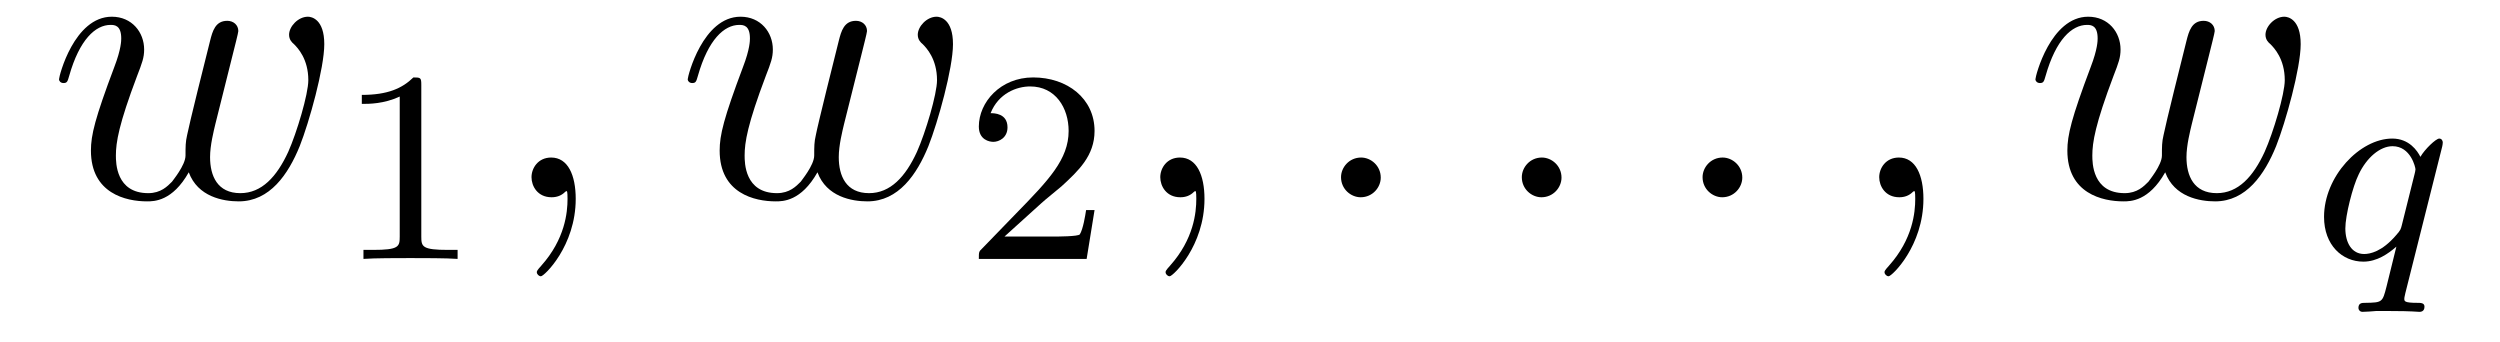
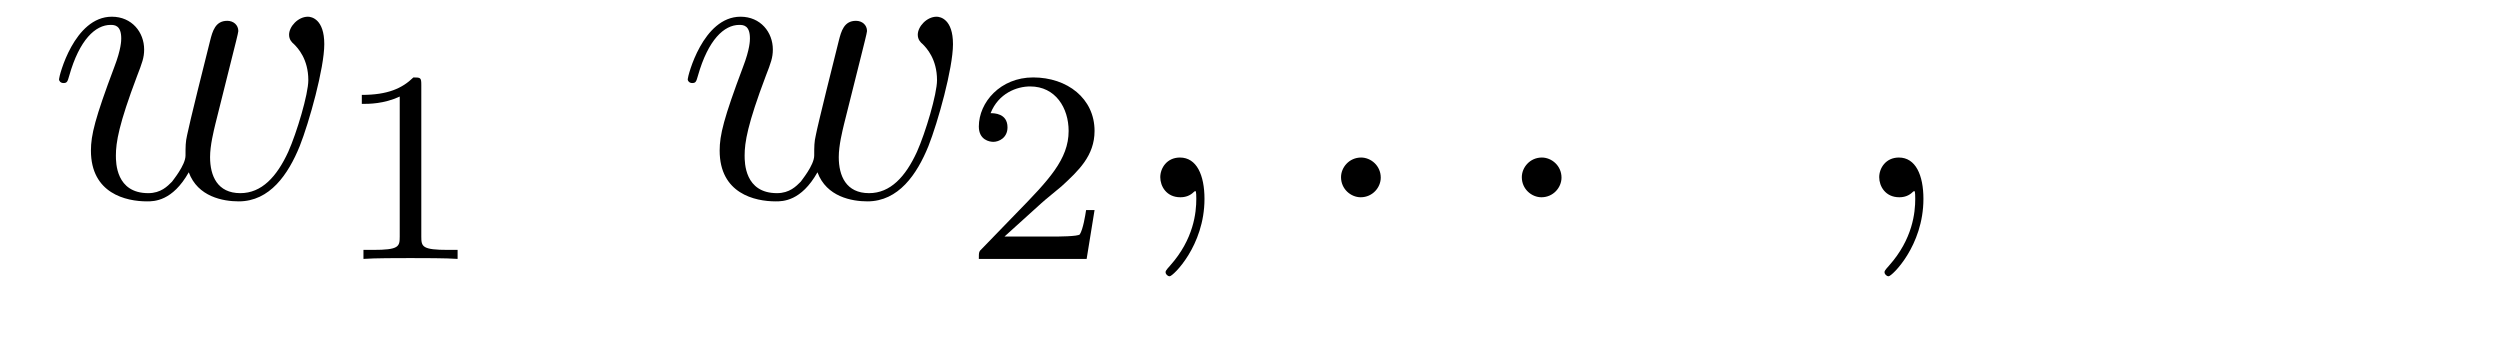
<svg xmlns="http://www.w3.org/2000/svg" version="1.1" width="73pt" height="10pt" viewBox="0 -10 73 10">
  <g id="page1">
    <g transform="matrix(1 0 0 -1 -127 650)">
      <path d="M132.512 654.969C132.775 654.252 133.516 654.12 133.971 654.12C134.879 654.12 135.417 654.909 135.752 655.734C136.027 656.427 136.469 658.006 136.469 658.711C136.469 659.44 136.098 659.512 135.991 659.512C135.704 659.512 135.441 659.225 135.441 658.986C135.441 658.842 135.525 658.759 135.584 658.711C135.692 658.603 136.003 658.281 136.003 657.659C136.003 657.252 135.668 656.129 135.417 655.567C135.082 654.838 134.64 654.36 134.018 654.36C133.349 654.36 133.134 654.862 133.134 655.412C133.134 655.758 133.241 656.177 133.289 656.38L133.791 658.388C133.851 658.627 133.959 659.046 133.959 659.093C133.959 659.273 133.815 659.392 133.636 659.392C133.289 659.392 133.206 659.093 133.134 658.807C133.014 658.34 132.512 656.32 132.464 656.057C132.417 655.854 132.417 655.722 132.417 655.459C132.417 655.173 132.034 654.718 132.022 654.694C131.891 654.563 131.699 654.36 131.329 654.36C130.384 654.36 130.384 655.256 130.384 655.459C130.384 655.842 130.468 656.368 131.006 657.79C131.149 658.161 131.209 658.316 131.209 658.555C131.209 659.058 130.851 659.512 130.265 659.512C129.165 659.512 128.723 657.778 128.723 657.683C128.723 657.635 128.771 657.575 128.854 657.575C128.962 657.575 128.974 657.623 129.022 657.79C129.32 658.842 129.787 659.273 130.229 659.273C130.348 659.273 130.54 659.261 130.54 658.878C130.54 658.818 130.54 658.567 130.337 658.041C129.775 656.547 129.655 656.057 129.655 655.603C129.655 654.348 130.683 654.12 131.293 654.12C131.496 654.12 132.034 654.12 132.512 654.969Z" />
      <path d="M139.302 657.516C139.302 657.731 139.286 657.739 139.071 657.739C138.744 657.42 138.322 657.229 137.565 657.229V656.966C137.78 656.966 138.21 656.966 138.672 657.181V653.093C138.672 652.798 138.649 652.703 137.892 652.703H137.613V652.44C137.939 652.464 138.625 652.464 138.983 652.464C139.342 652.464 140.035 652.464 140.362 652.44V652.703H140.083C139.326 652.703 139.302 652.798 139.302 653.093V657.516Z" />
-       <path d="M143.811 654.192C143.811 654.886 143.584 655.4 143.094 655.4C142.711 655.4 142.52 655.089 142.52 654.826C142.52 654.563 142.699 654.24 143.106 654.24C143.261 654.24 143.393 654.288 143.5 654.395C143.524 654.419 143.536 654.419 143.548 654.419C143.572 654.419 143.572 654.252 143.572 654.192C143.572 653.798 143.5 653.021 142.807 652.244C142.675 652.1 142.675 652.076 142.675 652.053C142.675 651.993 142.735 651.933 142.795 651.933C142.891 651.933 143.811 652.818 143.811 654.192Z" />
      <path d="M150.87 654.969C151.134 654.252 151.875 654.12 152.329 654.12C153.237 654.12 153.775 654.909 154.11 655.734C154.385 656.427 154.827 658.006 154.827 658.711C154.827 659.44 154.457 659.512 154.349 659.512C154.062 659.512 153.799 659.225 153.799 658.986C153.799 658.842 153.883 658.759 153.943 658.711C154.05 658.603 154.361 658.281 154.361 657.659C154.361 657.252 154.026 656.129 153.775 655.567C153.441 654.838 152.998 654.36 152.377 654.36C151.707 654.36 151.492 654.862 151.492 655.412C151.492 655.758 151.599 656.177 151.647 656.38L152.15 658.388C152.209 658.627 152.317 659.046 152.317 659.093C152.317 659.273 152.174 659.392 151.994 659.392C151.647 659.392 151.564 659.093 151.492 658.807C151.373 658.34 150.87 656.32 150.823 656.057C150.775 655.854 150.775 655.722 150.775 655.459C150.775 655.173 150.392 654.718 150.381 654.694C150.249 654.563 150.058 654.36 149.687 654.36C148.743 654.36 148.743 655.256 148.743 655.459C148.743 655.842 148.826 656.368 149.364 657.79C149.508 658.161 149.567 658.316 149.567 658.555C149.567 659.058 149.209 659.512 148.623 659.512C147.523 659.512 147.081 657.778 147.081 657.683C147.081 657.635 147.129 657.575 147.213 657.575C147.32 657.575 147.332 657.623 147.38 657.79C147.679 658.842 148.145 659.273 148.587 659.273C148.707 659.273 148.898 659.261 148.898 658.878C148.898 658.818 148.898 658.567 148.695 658.041C148.133 656.547 148.014 656.057 148.014 655.603C148.014 654.348 149.041 654.12 149.651 654.12C149.855 654.12 150.392 654.12 150.87 654.969Z" />
      <path d="M157.407 654.066C157.535 654.185 157.869 654.448 157.997 654.56C158.491 655.014 158.961 655.452 158.961 656.177C158.961 657.125 158.164 657.739 157.168 657.739C156.212 657.739 155.582 657.014 155.582 656.305C155.582 655.914 155.893 655.858 156.005 655.858C156.172 655.858 156.419 655.978 156.419 656.281C156.419 656.695 156.021 656.695 155.925 656.695C156.156 657.277 156.69 657.476 157.08 657.476C157.822 657.476 158.204 656.847 158.204 656.177C158.204 655.348 157.622 654.743 156.682 653.779L155.678 652.743C155.582 652.655 155.582 652.639 155.582 652.44H158.73L158.961 653.866H158.714C158.69 653.707 158.626 653.308 158.531 653.157C158.483 653.093 157.877 653.093 157.75 653.093H156.331L157.407 654.066Z" />
      <path d="M162.171 654.192C162.171 654.886 161.944 655.4 161.454 655.4C161.071 655.4 160.88 655.089 160.88 654.826C160.88 654.563 161.059 654.24 161.466 654.24C161.621 654.24 161.753 654.288 161.86 654.395C161.884 654.419 161.896 654.419 161.908 654.419C161.932 654.419 161.932 654.252 161.932 654.192C161.932 653.798 161.86 653.021 161.167 652.244C161.035 652.1 161.035 652.076 161.035 652.053C161.035 651.993 161.095 651.933 161.155 651.933C161.251 651.933 162.171 652.818 162.171 654.192Z" />
      <path d="M167.318 654.814C167.318 655.16 167.031 655.4 166.744 655.4C166.397 655.4 166.158 655.113 166.158 654.826C166.158 654.479 166.445 654.24 166.732 654.24C167.079 654.24 167.318 654.527 167.318 654.814Z" />
      <path d="M172.596 654.814C172.596 655.16 172.309 655.4 172.022 655.4C171.676 655.4 171.437 655.113 171.437 654.826C171.437 654.479 171.723 654.24 172.01 654.24C172.357 654.24 172.596 654.527 172.596 654.814Z" />
-       <path d="M177.875 654.814C177.875 655.16 177.587 655.4 177.3 655.4C176.954 655.4 176.715 655.113 176.715 654.826C176.715 654.479 177.002 654.24 177.289 654.24C177.635 654.24 177.875 654.527 177.875 654.814Z" />
      <path d="M183.164 654.192C183.164 654.886 182.937 655.4 182.447 655.4C182.064 655.4 181.873 655.089 181.873 654.826C181.873 654.563 182.052 654.24 182.459 654.24C182.614 654.24 182.746 654.288 182.853 654.395C182.877 654.419 182.889 654.419 182.901 654.419C182.925 654.419 182.925 654.252 182.925 654.192C182.925 653.798 182.853 653.021 182.16 652.244C182.028 652.1 182.028 652.076 182.028 652.053C182.028 651.993 182.088 651.933 182.148 651.933C182.244 651.933 183.164 652.818 183.164 654.192Z" />
-       <path d="M190.224 654.969C190.487 654.252 191.228 654.12 191.682 654.12C192.59 654.12 193.128 654.909 193.463 655.734C193.738 656.427 194.18 658.006 194.18 658.711C194.18 659.44 193.81 659.512 193.703 659.512C193.416 659.512 193.152 659.225 193.152 658.986C193.152 658.842 193.236 658.759 193.296 658.711C193.403 658.603 193.715 658.281 193.715 657.659C193.715 657.252 193.38 656.129 193.128 655.567C192.793 654.838 192.352 654.36 191.73 654.36C191.061 654.36 190.845 654.862 190.845 655.412C190.845 655.758 190.953 656.177 191.001 656.38L191.503 658.388C191.562 658.627 191.67 659.046 191.67 659.093C191.67 659.273 191.527 659.392 191.347 659.392C191.001 659.392 190.917 659.093 190.845 658.807C190.726 658.34 190.224 656.32 190.176 656.057C190.128 655.854 190.128 655.722 190.128 655.459C190.128 655.173 189.745 654.718 189.734 654.694C189.602 654.563 189.411 654.36 189.04 654.36C188.096 654.36 188.096 655.256 188.096 655.459C188.096 655.842 188.18 656.368 188.717 657.79C188.861 658.161 188.92 658.316 188.92 658.555C188.92 659.058 188.562 659.512 187.976 659.512C186.876 659.512 186.434 657.778 186.434 657.683C186.434 657.635 186.482 657.575 186.566 657.575C186.673 657.575 186.685 657.623 186.733 657.79C187.032 658.842 187.498 659.273 187.941 659.273C188.06 659.273 188.251 659.261 188.251 658.878C188.251 658.818 188.251 658.567 188.048 658.041C187.486 656.547 187.367 656.057 187.367 655.603C187.367 654.348 188.394 654.12 189.004 654.12C189.208 654.12 189.745 654.12 190.224 654.969Z" />
-       <path d="M198.313 655.723C198.32 655.755 198.329 655.803 198.329 655.842C198.329 655.89 198.296 655.954 198.226 655.954C198.13 655.954 197.803 655.643 197.676 655.42C197.588 655.596 197.348 655.954 196.855 655.954C195.906 655.954 194.862 654.847 194.862 653.667C194.862 652.838 195.396 652.36 196.01 652.36C196.409 652.36 196.735 652.591 196.974 652.798C196.967 652.775 196.72 651.771 196.687 651.635C196.568 651.173 196.568 651.165 196.066 651.157C195.971 651.157 195.866 651.157 195.866 651.006C195.866 650.958 195.906 650.894 195.986 650.894C196.09 650.894 196.273 650.91 196.376 650.918H196.799C197.436 650.918 197.58 650.894 197.644 650.894C197.676 650.894 197.795 650.894 197.795 651.046C197.795 651.157 197.683 651.157 197.588 651.157C197.206 651.157 197.206 651.205 197.206 651.277C197.206 651.285 197.206 651.324 197.237 651.444L198.313 655.723ZM197.134 653.428C197.102 653.308 197.102 653.285 196.967 653.133C196.552 652.647 196.201 652.583 196.034 652.583C195.667 652.583 195.484 652.918 195.484 653.332C195.484 653.707 195.7 654.56 195.875 654.91C196.105 655.396 196.496 655.731 196.862 655.731C197.396 655.731 197.532 655.109 197.532 655.054C197.532 655.022 197.516 654.966 197.508 654.926L197.134 653.428Z" />
    </g>
  </g>
</svg>